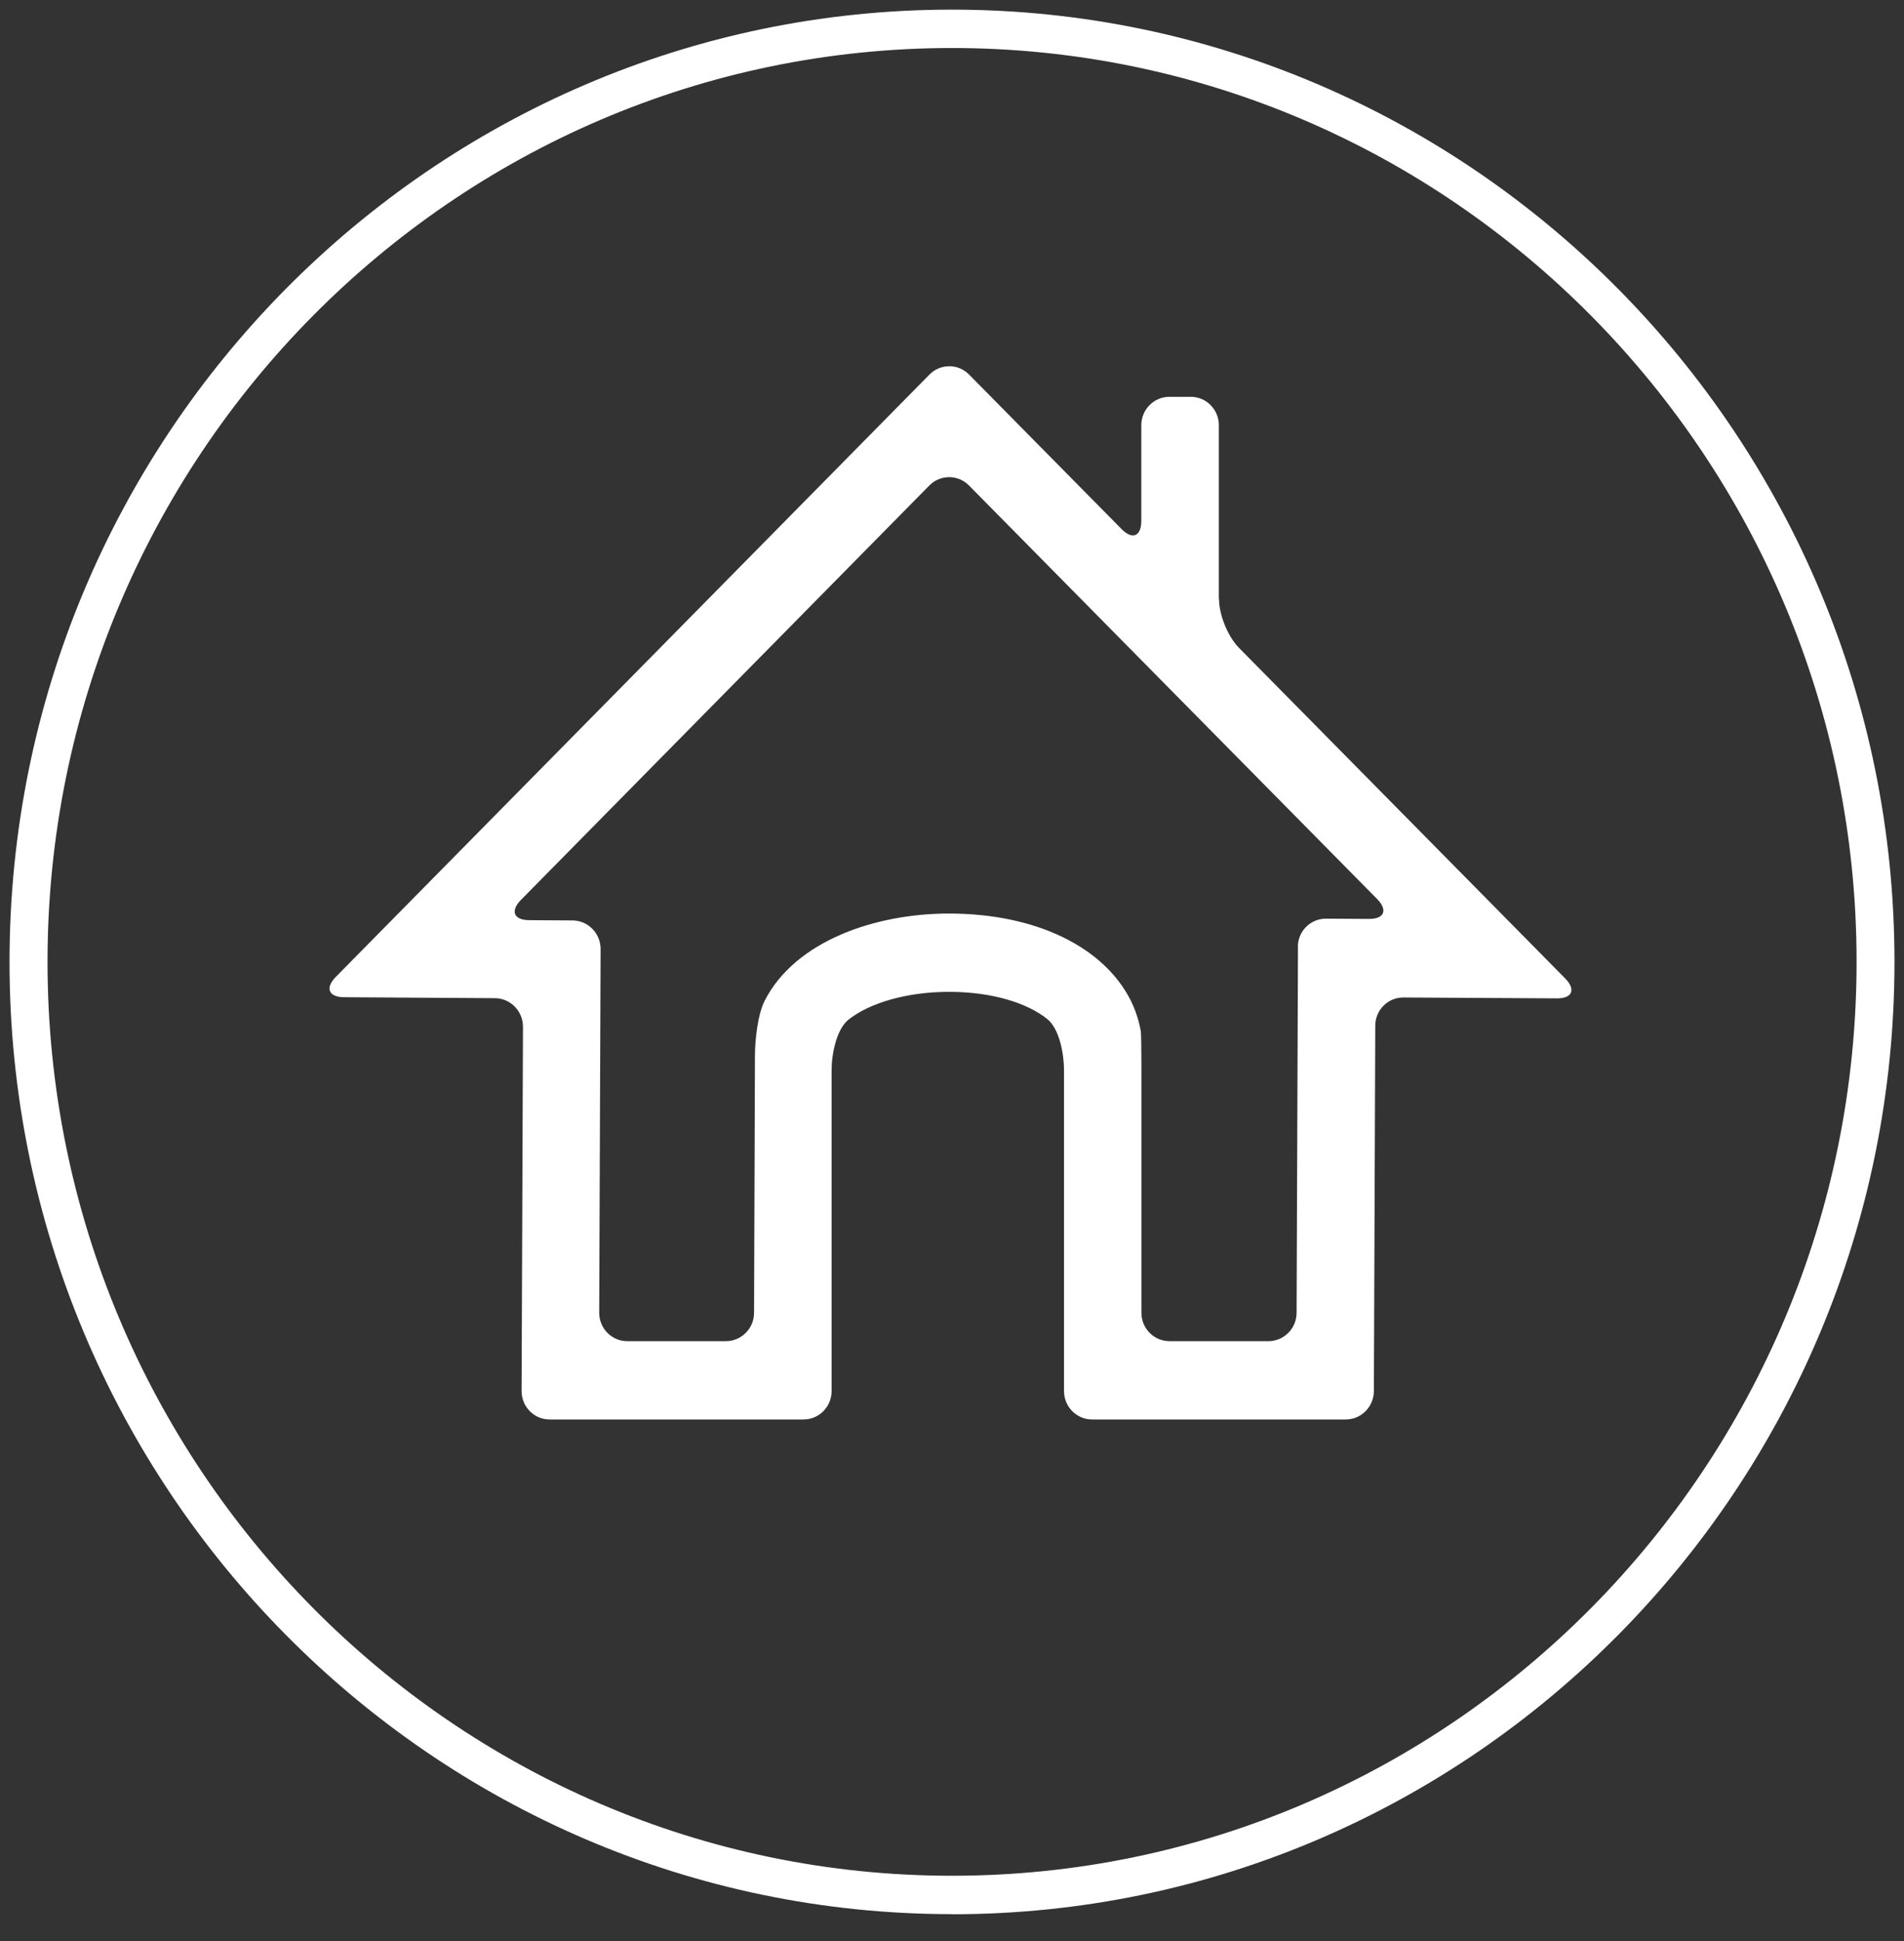
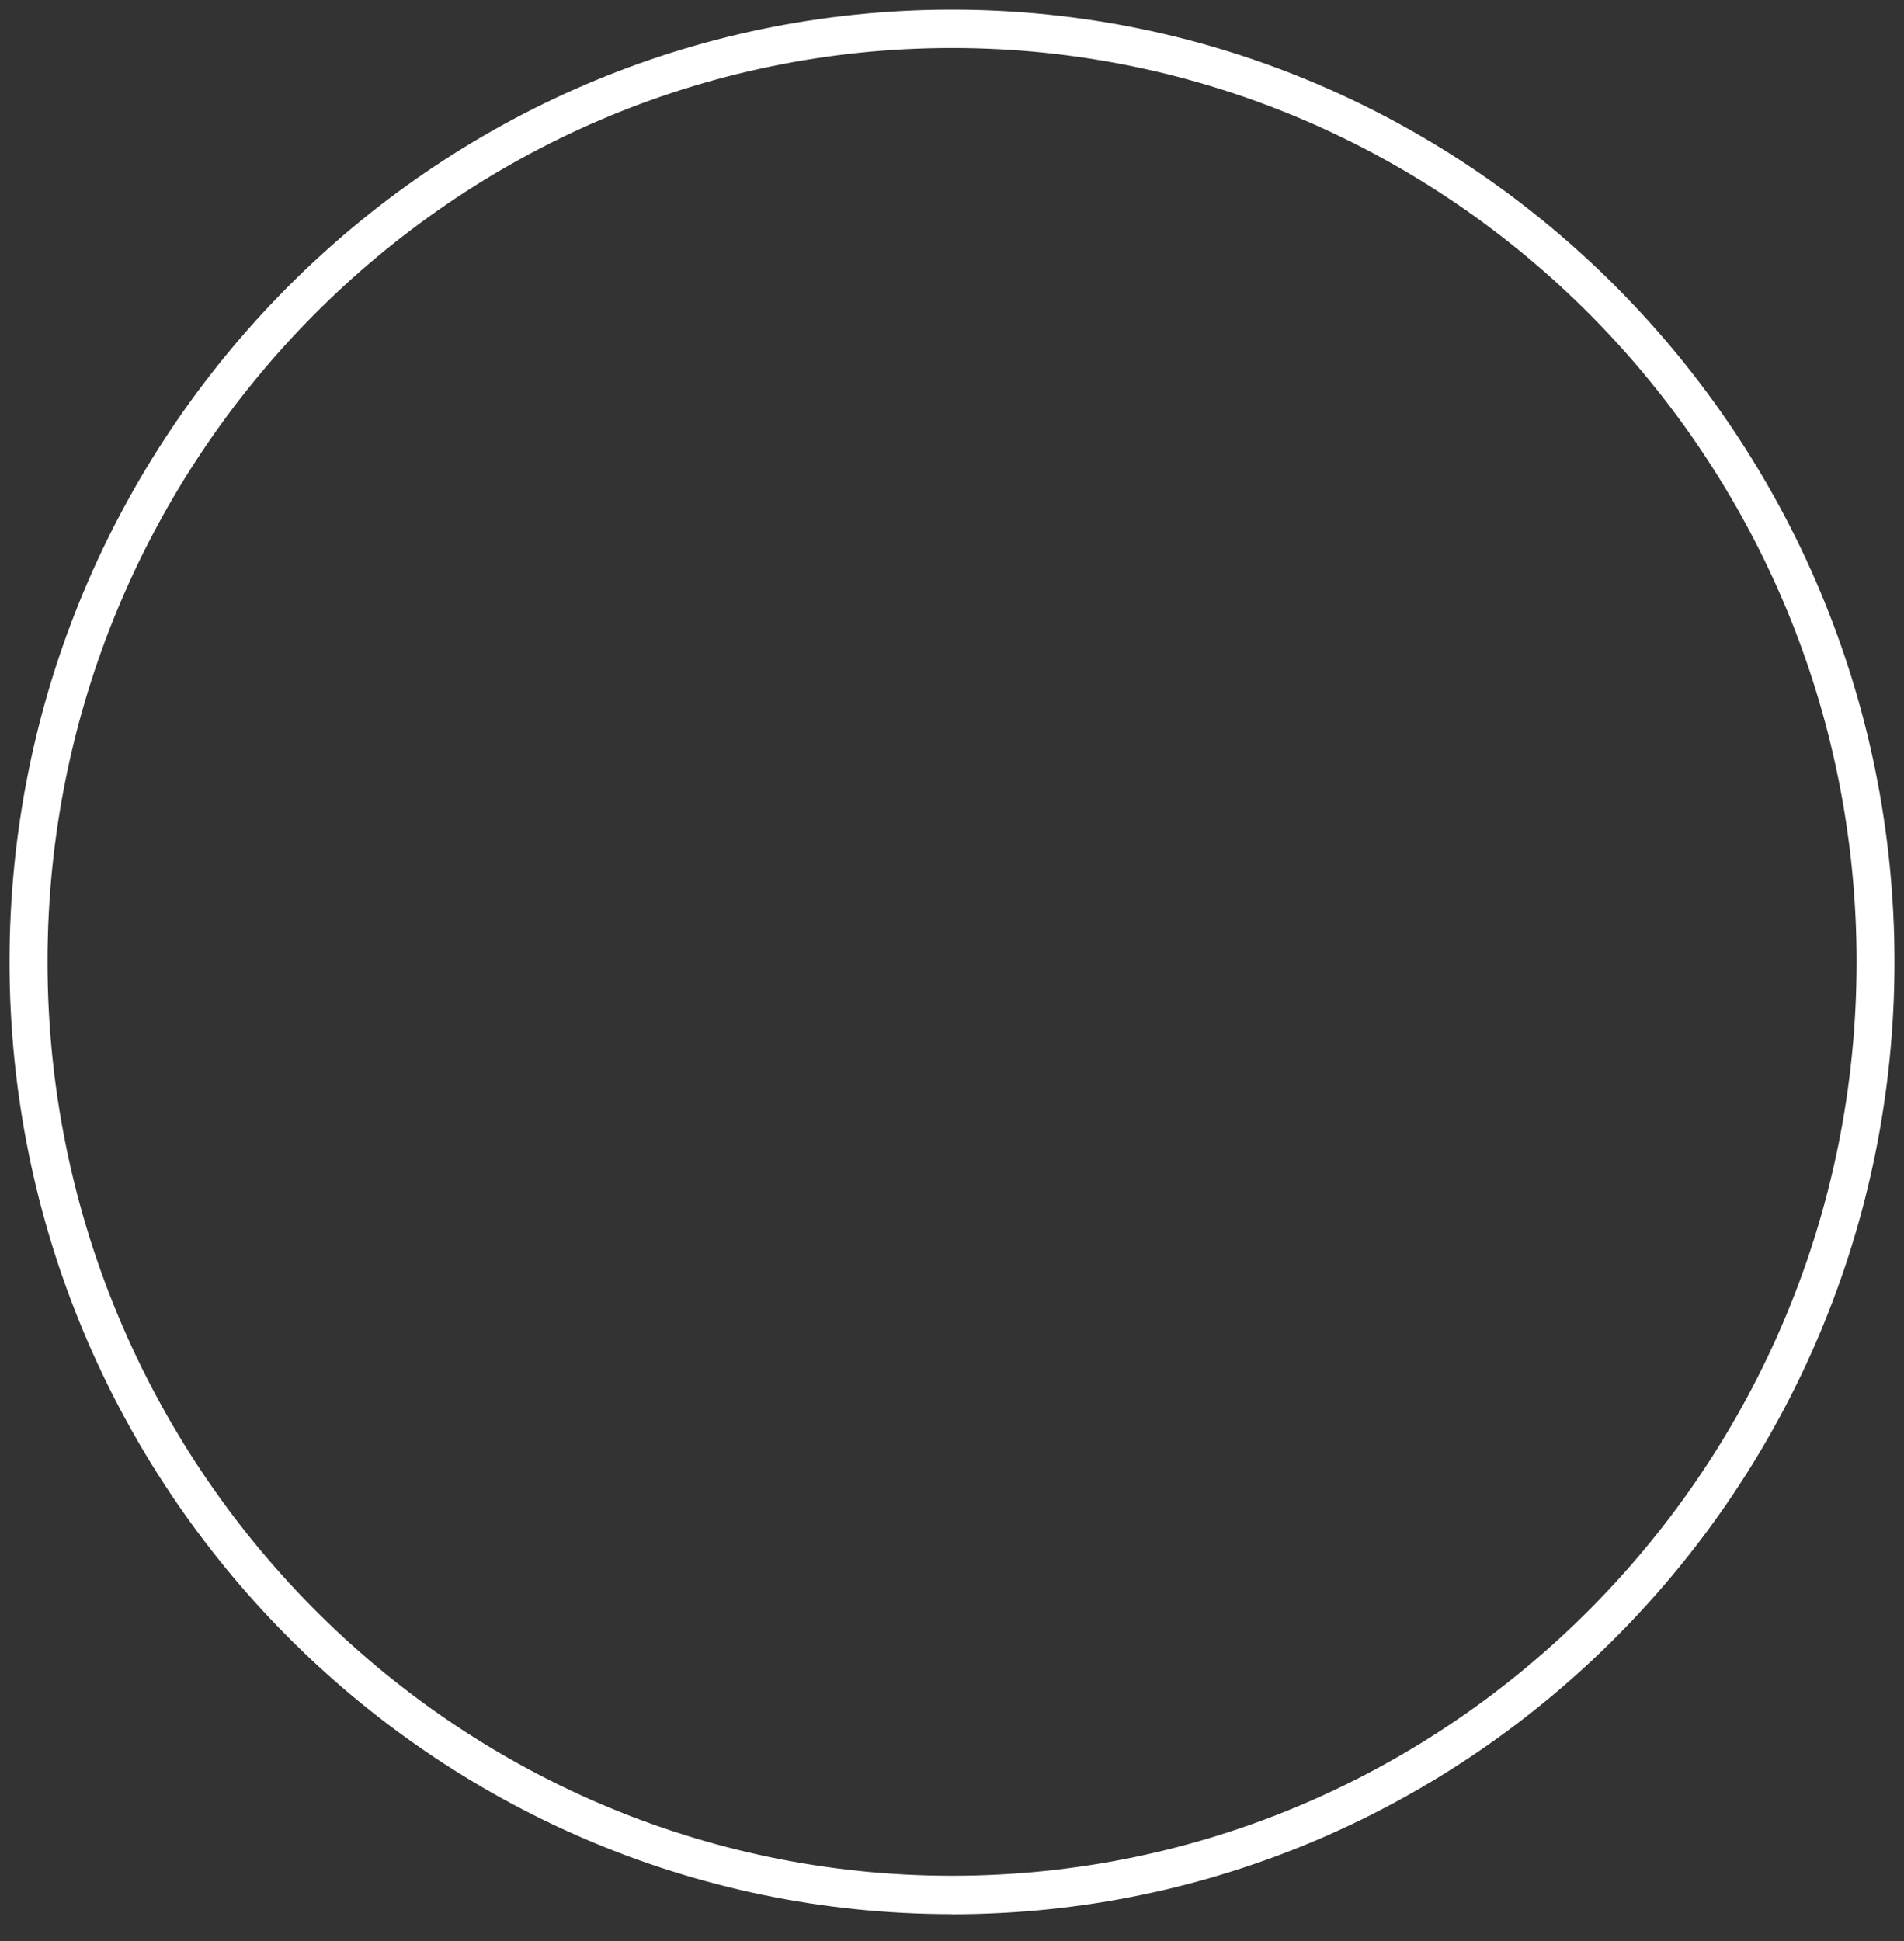
<svg xmlns="http://www.w3.org/2000/svg" width="52" height="53" viewBox="0 0 52 53" fill="none">
  <rect x="0" y="0" width="52" height="53" fill="#333333" stroke="none" />
  <path d="M25.999 52.265C11.807 52.265 0.26 40.601 0.26 26.263C0.26 11.924 11.807 0.263 25.999 0.263C40.191 0.263 51.74 11.927 51.74 26.265C51.74 40.604 40.193 52.268 25.999 52.268V52.265ZM25.999 1.311C12.379 1.311 1.298 12.505 1.298 26.263C1.298 40.02 12.379 51.217 26.001 51.217C39.623 51.217 50.705 40.023 50.705 26.263C50.705 12.502 39.621 1.311 25.999 1.311Z" fill="white" />
-   <path d="M33.288 16.362V11.611C33.288 11.182 32.945 10.835 32.52 10.835H31.938C31.514 10.835 31.17 11.182 31.17 11.611V14.218C31.17 14.647 30.927 14.748 30.629 14.444L26.467 10.228C26.169 9.924 25.682 9.924 25.384 10.228L9.171 26.674C8.873 26.978 8.973 27.226 9.398 27.229L13.517 27.255C13.942 27.258 14.283 27.607 14.283 28.036L14.245 37.982C14.245 38.411 14.586 38.758 15.011 38.758H21.944C22.369 38.758 22.712 38.411 22.712 37.982V29.216C22.712 28.787 22.843 28.101 23.177 27.838C23.759 27.38 24.776 27.082 25.918 27.082C27.061 27.082 28.038 27.371 28.604 27.826C28.935 28.093 29.059 28.783 29.059 29.212V37.982C29.059 38.411 29.403 38.758 29.827 38.758H36.752C37.176 38.758 37.52 38.411 37.522 37.982L37.56 28.007C37.56 27.578 37.906 27.233 38.331 27.236L42.519 27.26C42.944 27.262 43.044 27.019 42.746 26.715L33.835 17.687C33.536 17.384 33.293 16.791 33.293 16.362H33.288ZM35.449 25.855L35.411 35.845C35.411 36.273 35.065 36.62 34.641 36.62H31.941C31.516 36.62 31.173 36.273 31.173 35.845V29.067C31.173 28.638 31.166 28.238 31.158 28.173C31.151 28.108 31.077 27.708 30.886 27.327C30.152 25.858 28.294 24.944 25.916 24.944C23.912 24.944 21.723 25.686 20.885 27.323C20.692 27.703 20.62 28.395 20.618 28.824L20.594 35.845C20.594 36.273 20.248 36.62 19.824 36.62H17.131C16.706 36.62 16.365 36.273 16.365 35.845L16.403 25.913C16.403 25.484 16.062 25.135 15.638 25.132L14.455 25.125C14.03 25.123 13.93 24.875 14.228 24.571L25.381 13.256C25.68 12.953 26.166 12.953 26.464 13.256L37.61 24.547C37.908 24.851 37.808 25.094 37.384 25.091L36.215 25.084C35.79 25.082 35.447 25.426 35.445 25.855H35.449Z" fill="white" />
</svg>